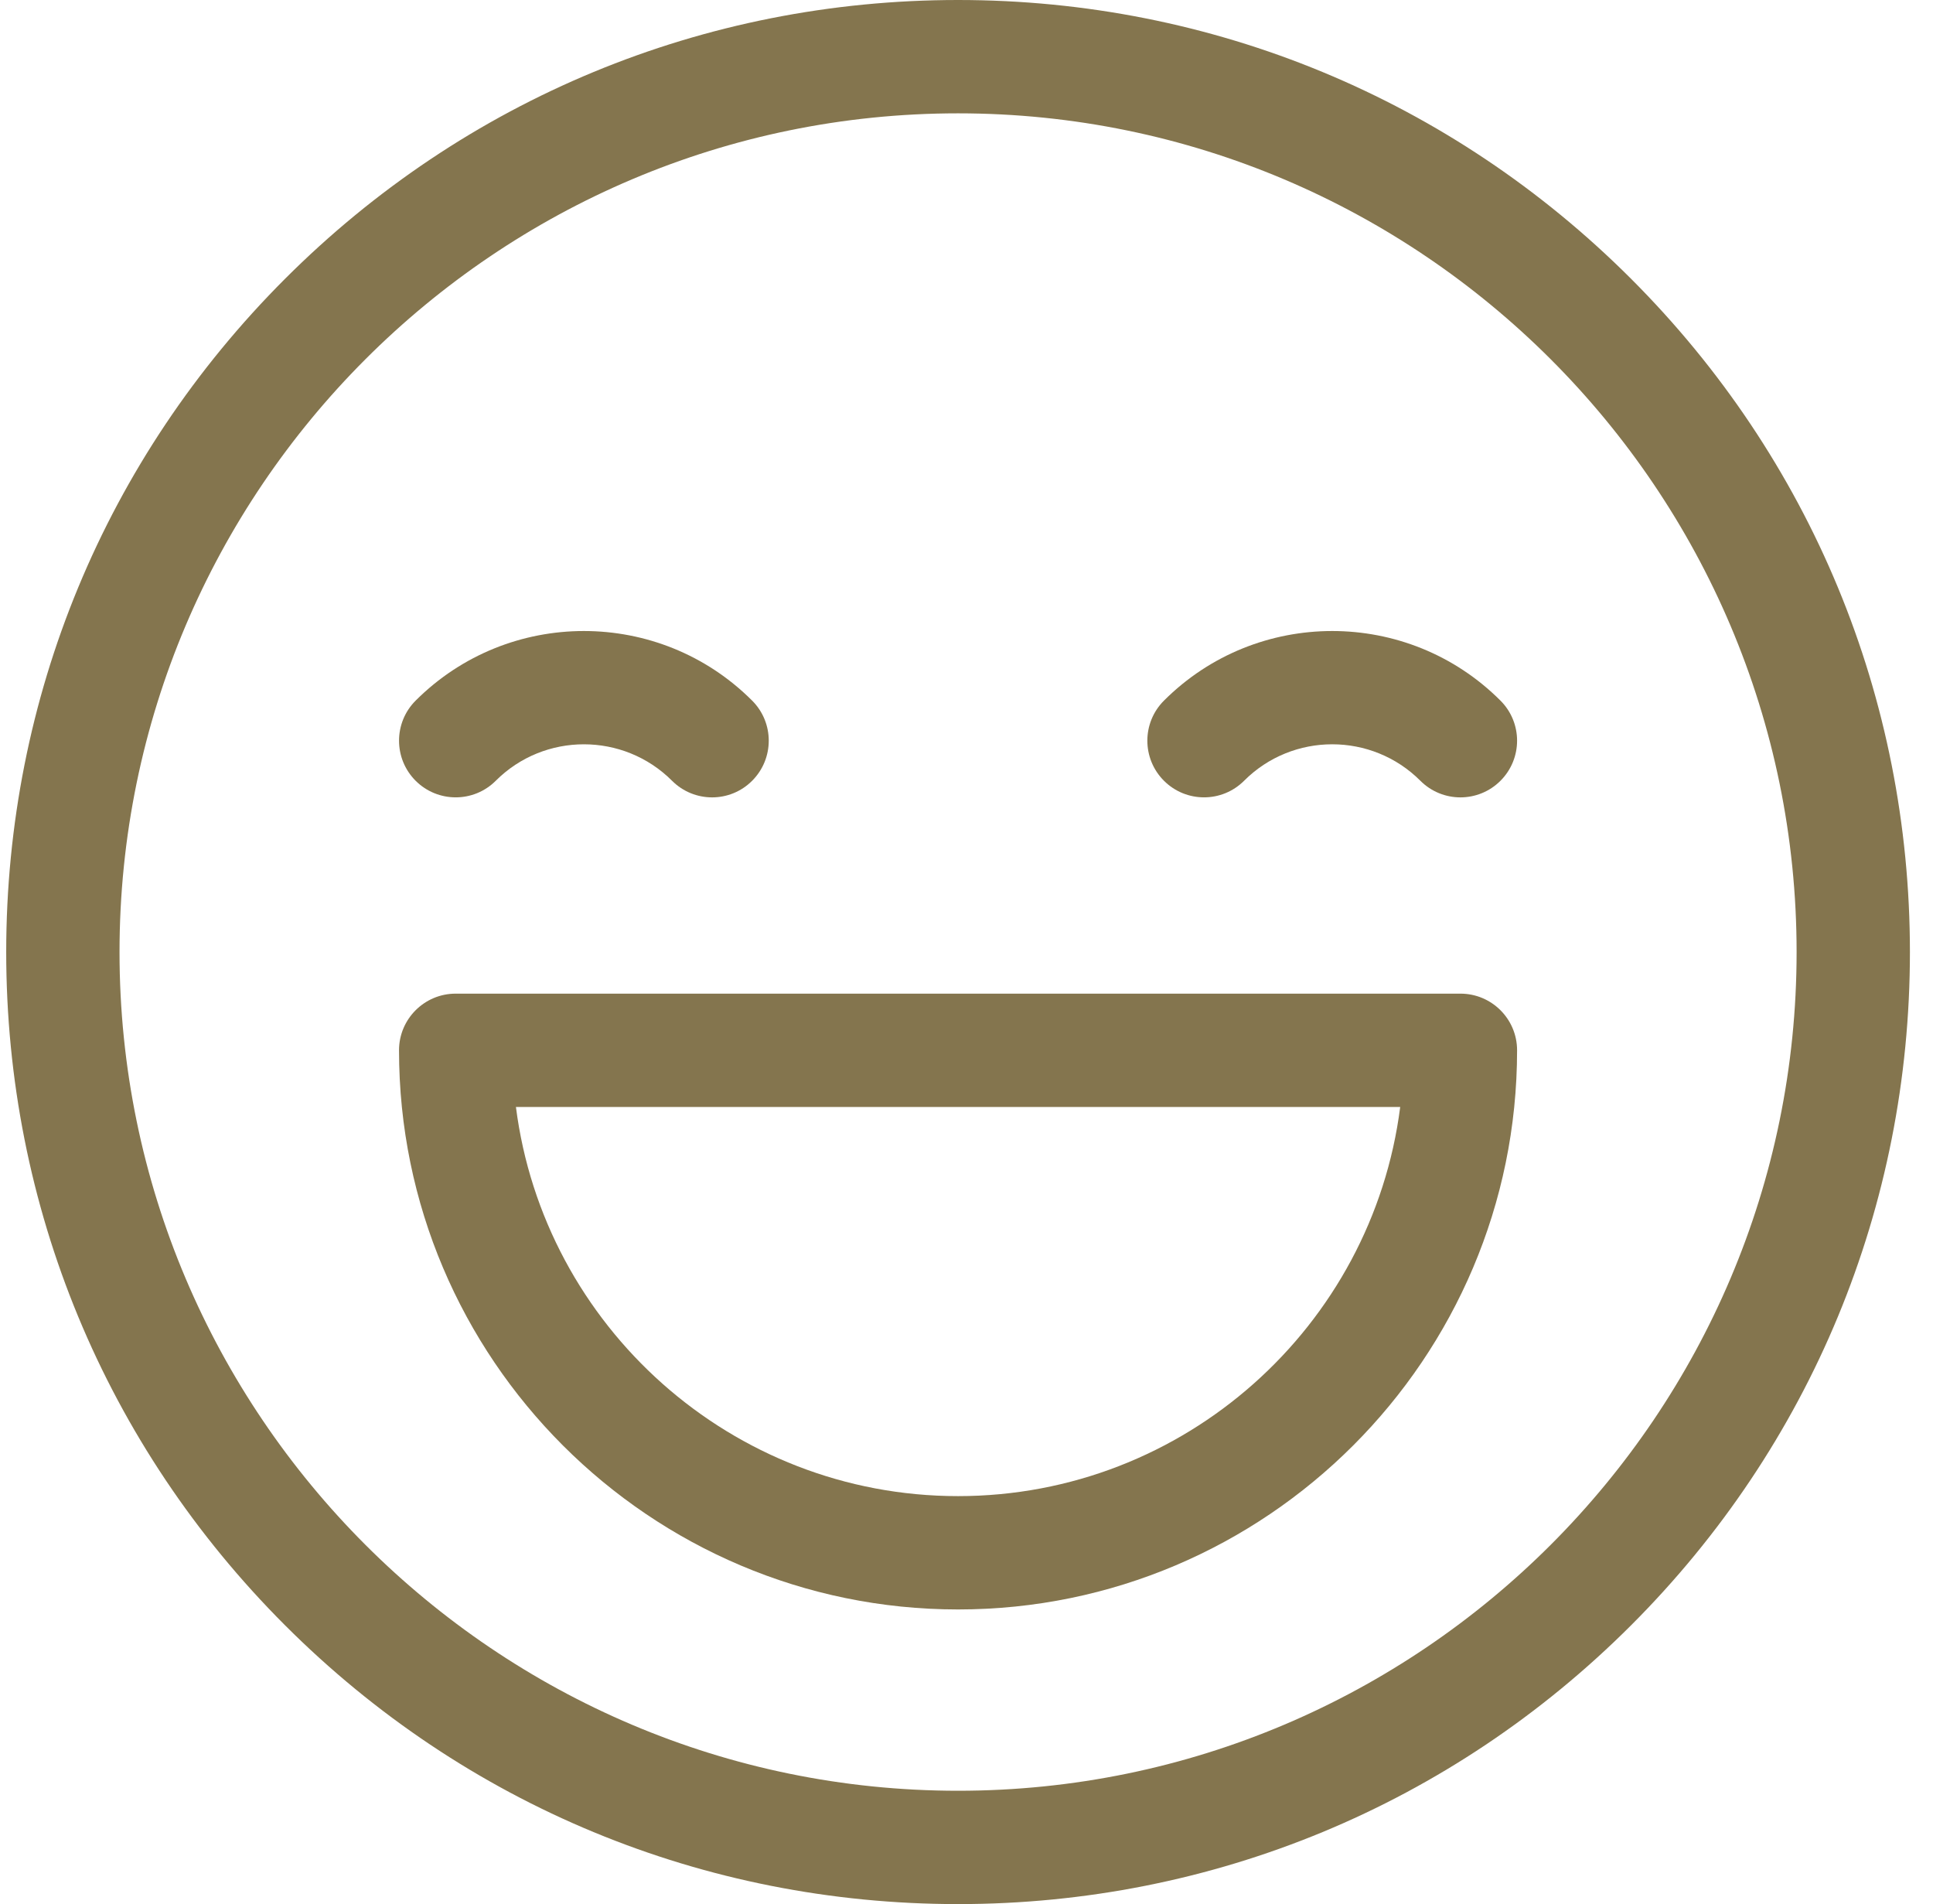
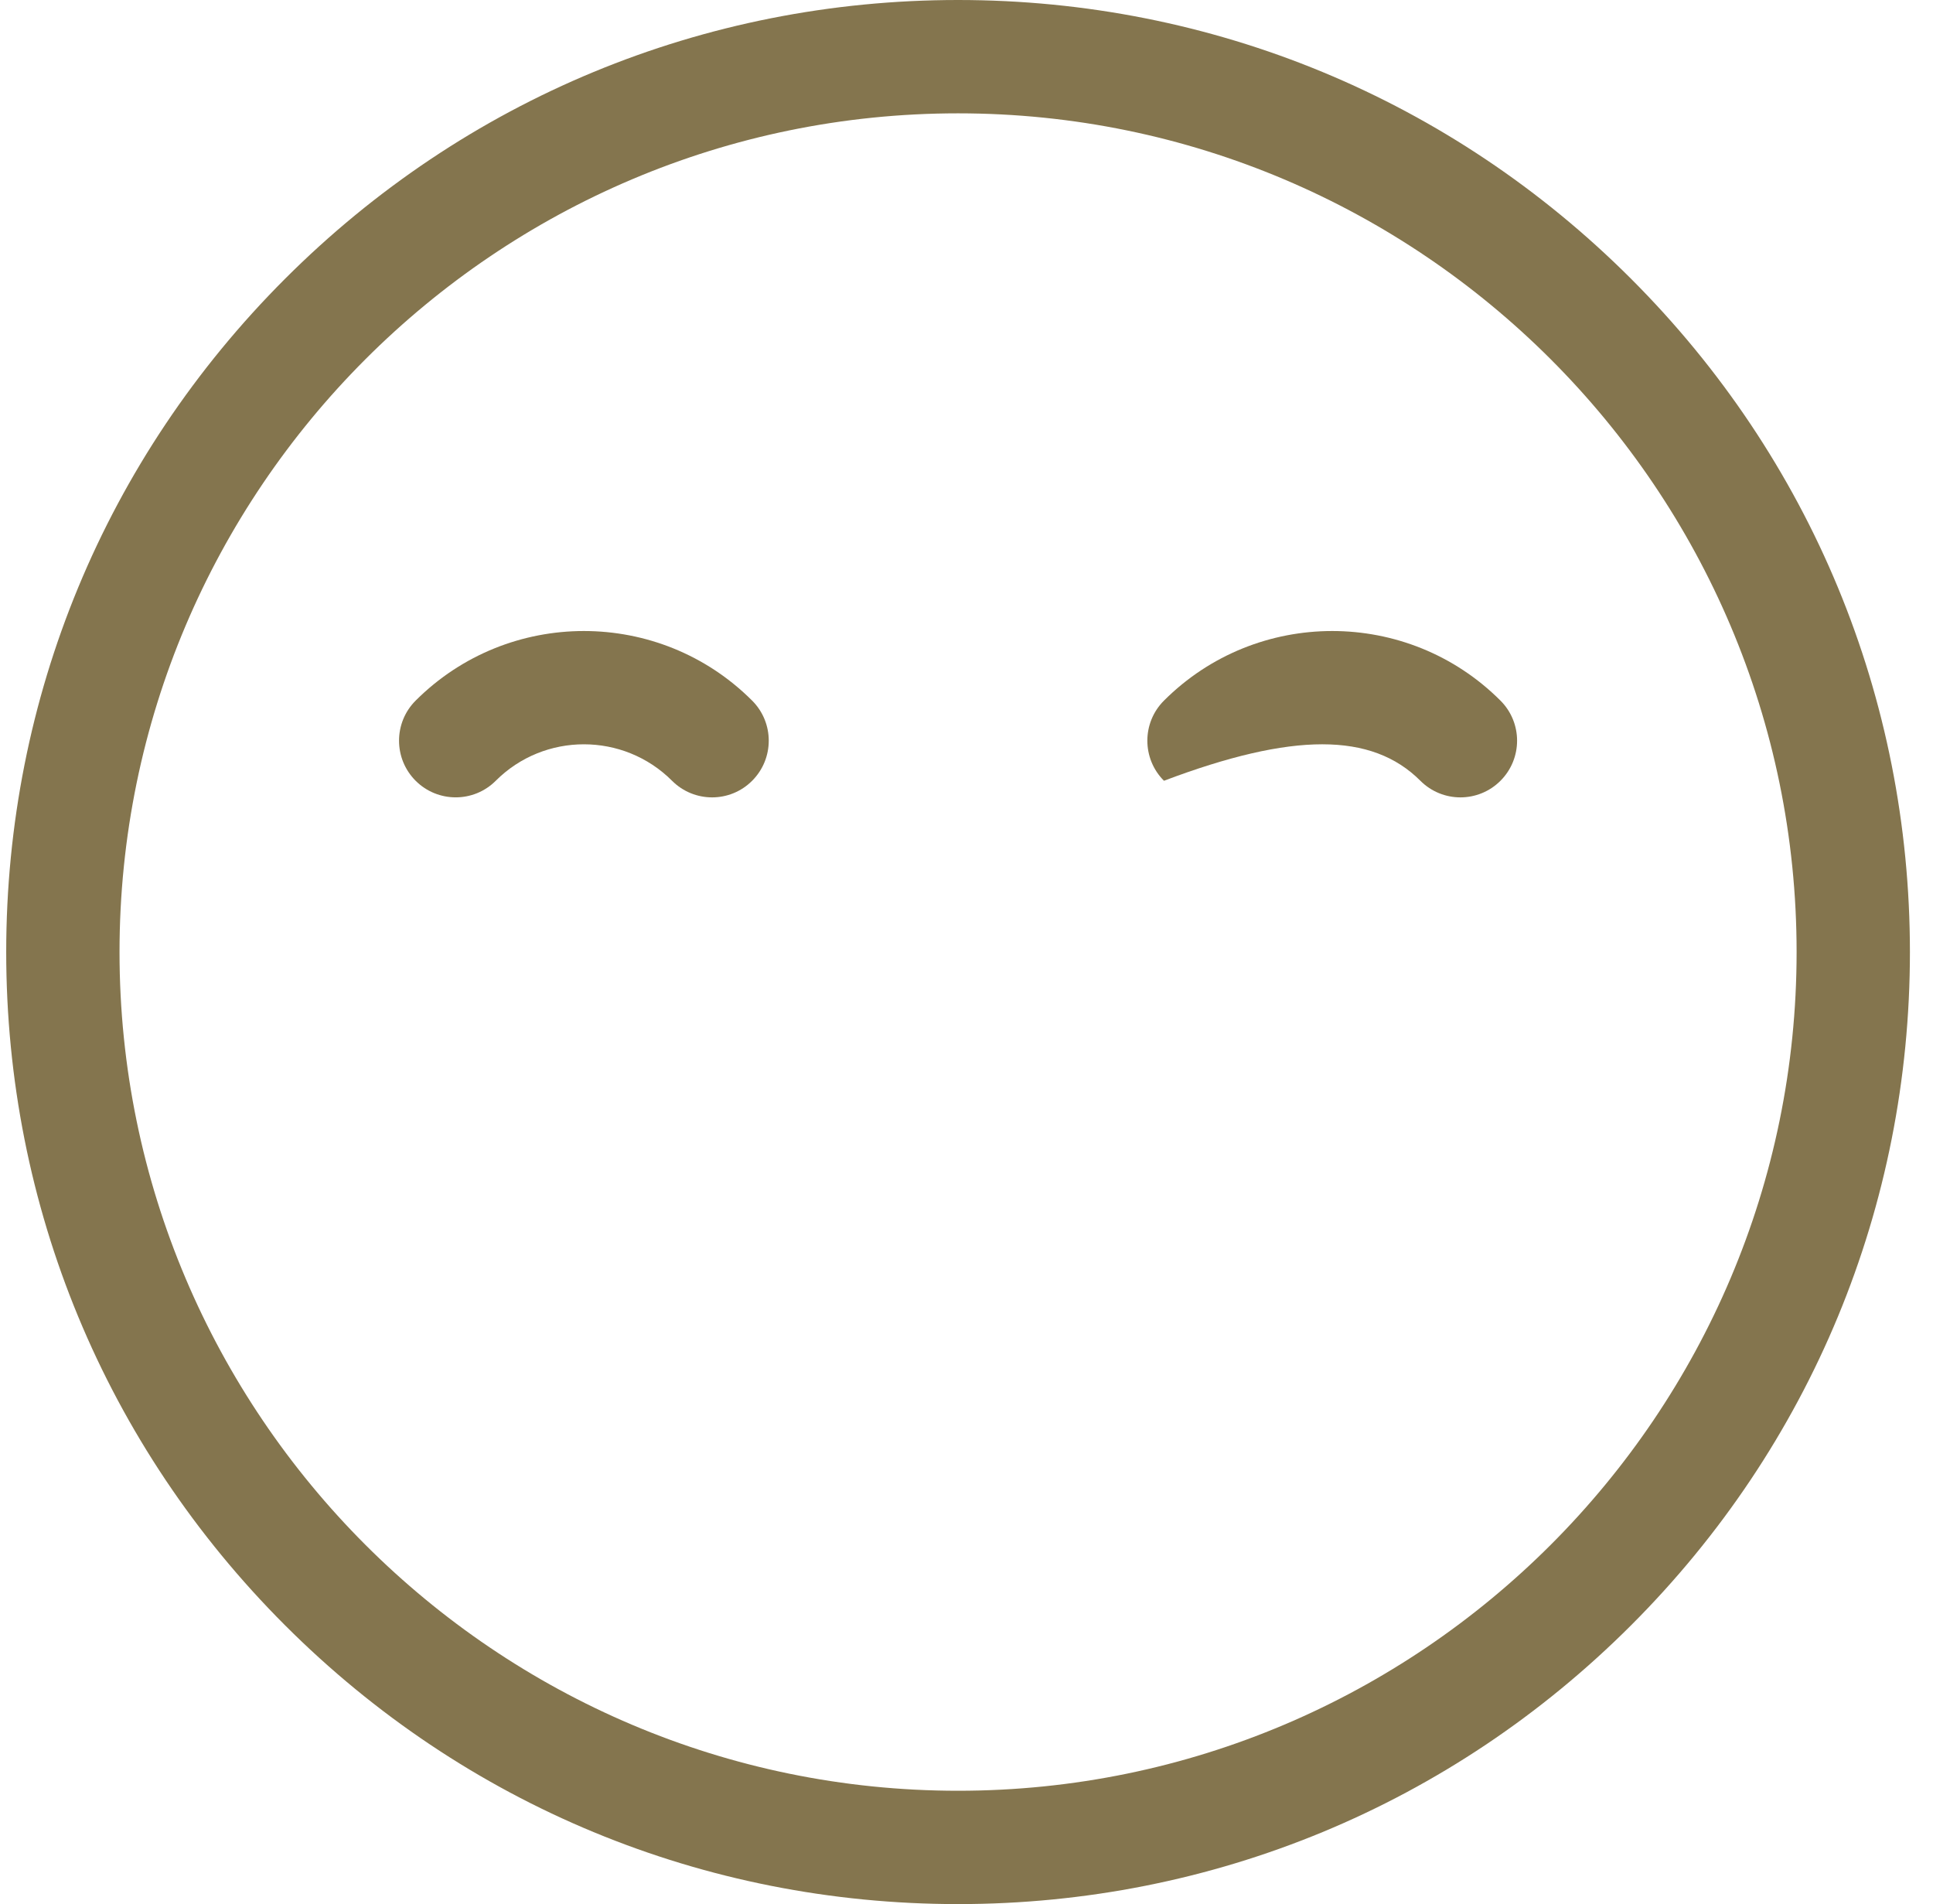
<svg xmlns="http://www.w3.org/2000/svg" width="66" height="65" viewBox="0 0 66 65" fill="none">
  <path d="M55.693 9.519C49.554 3.381 41.393 0 32.712 0C24.031 0 15.869 3.381 9.731 9.519C3.592 15.657 0.212 23.819 0.212 32.5C0.212 41.181 3.592 49.343 9.731 55.481C15.869 61.619 24.031 65 32.712 65C41.393 65 49.554 61.619 55.693 55.481C61.831 49.343 65.212 41.181 65.212 32.5C65.212 23.819 61.831 15.657 55.693 9.519ZM32.712 61.131C16.925 61.131 4.081 48.287 4.081 32.5C4.081 16.713 16.925 3.869 32.712 3.869C48.499 3.869 61.343 16.713 61.343 32.5C61.343 48.287 48.499 61.131 32.712 61.131Z" fill="#84754E" />
  <path d="M25.681 23.917C22.514 20.749 17.359 20.749 14.191 23.917C13.436 24.672 13.436 25.897 14.191 26.653C14.947 27.408 16.172 27.408 16.927 26.653C18.587 24.993 21.287 24.994 22.946 26.653C23.324 27.031 23.819 27.22 24.314 27.22C24.809 27.22 25.304 27.031 25.681 26.653C26.437 25.897 26.437 24.672 25.681 23.917Z" fill="#84754E" />
-   <path d="M51.232 23.917C48.065 20.749 42.91 20.749 39.742 23.917C38.986 24.672 38.986 25.897 39.742 26.653C40.498 27.408 41.722 27.408 42.478 26.653C44.137 24.993 46.837 24.993 48.497 26.653C48.874 27.031 49.37 27.22 49.864 27.22C50.359 27.22 50.855 27.031 51.232 26.653C51.988 25.897 51.988 24.672 51.232 23.917Z" fill="#84754E" />
-   <path d="M49.864 33.92H15.559C14.491 33.92 13.624 34.786 13.624 35.854C13.624 46.379 22.187 54.942 32.712 54.942C43.236 54.942 51.799 46.379 51.799 35.854C51.799 34.786 50.933 33.92 49.864 33.92ZM32.712 51.073C24.976 51.073 18.569 45.27 17.616 37.789H47.808C46.855 45.27 40.448 51.073 32.712 51.073Z" fill="#84754E" />
+   <path d="M51.232 23.917C48.065 20.749 42.91 20.749 39.742 23.917C38.986 24.672 38.986 25.897 39.742 26.653C44.137 24.993 46.837 24.993 48.497 26.653C48.874 27.031 49.37 27.22 49.864 27.22C50.359 27.22 50.855 27.031 51.232 26.653C51.988 25.897 51.988 24.672 51.232 23.917Z" fill="#84754E" />
</svg>